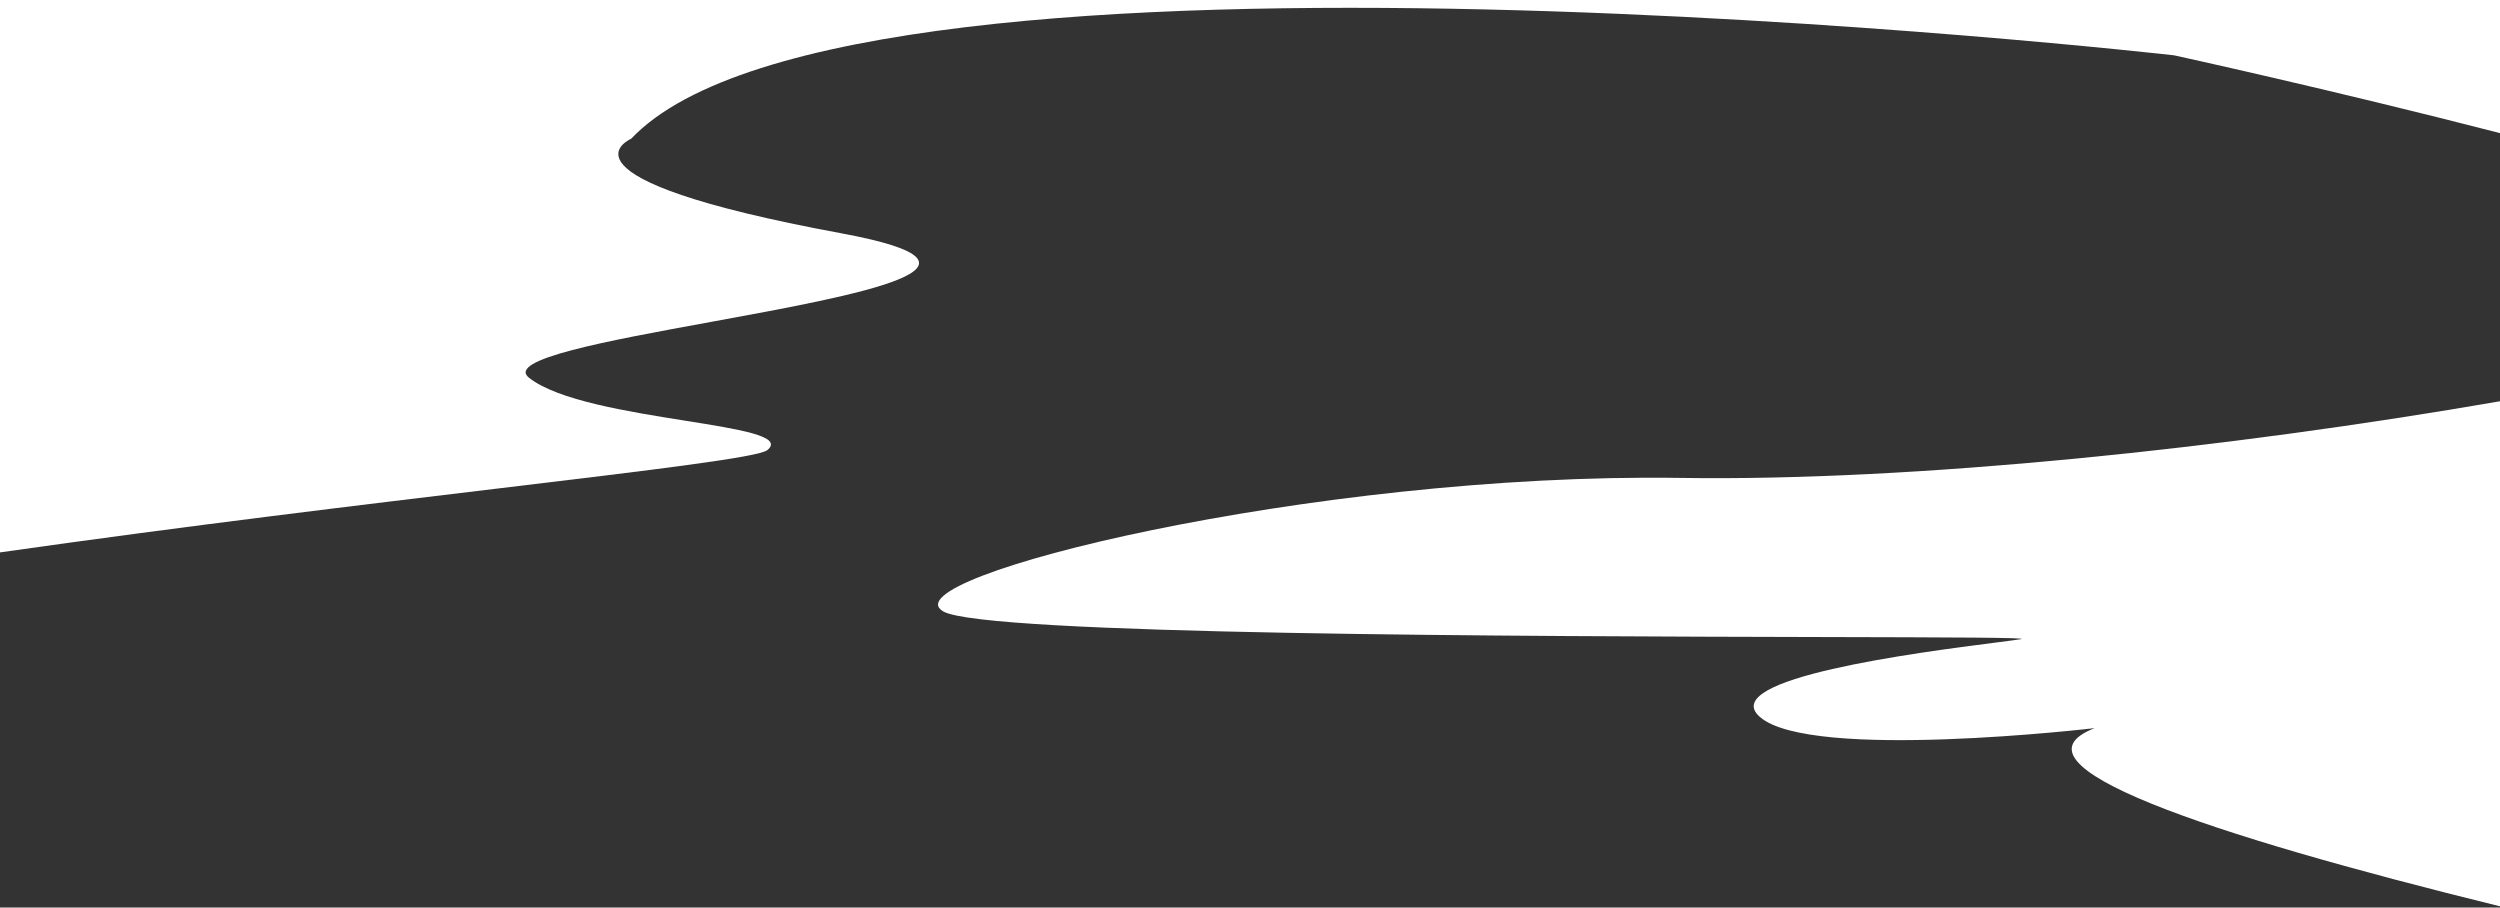
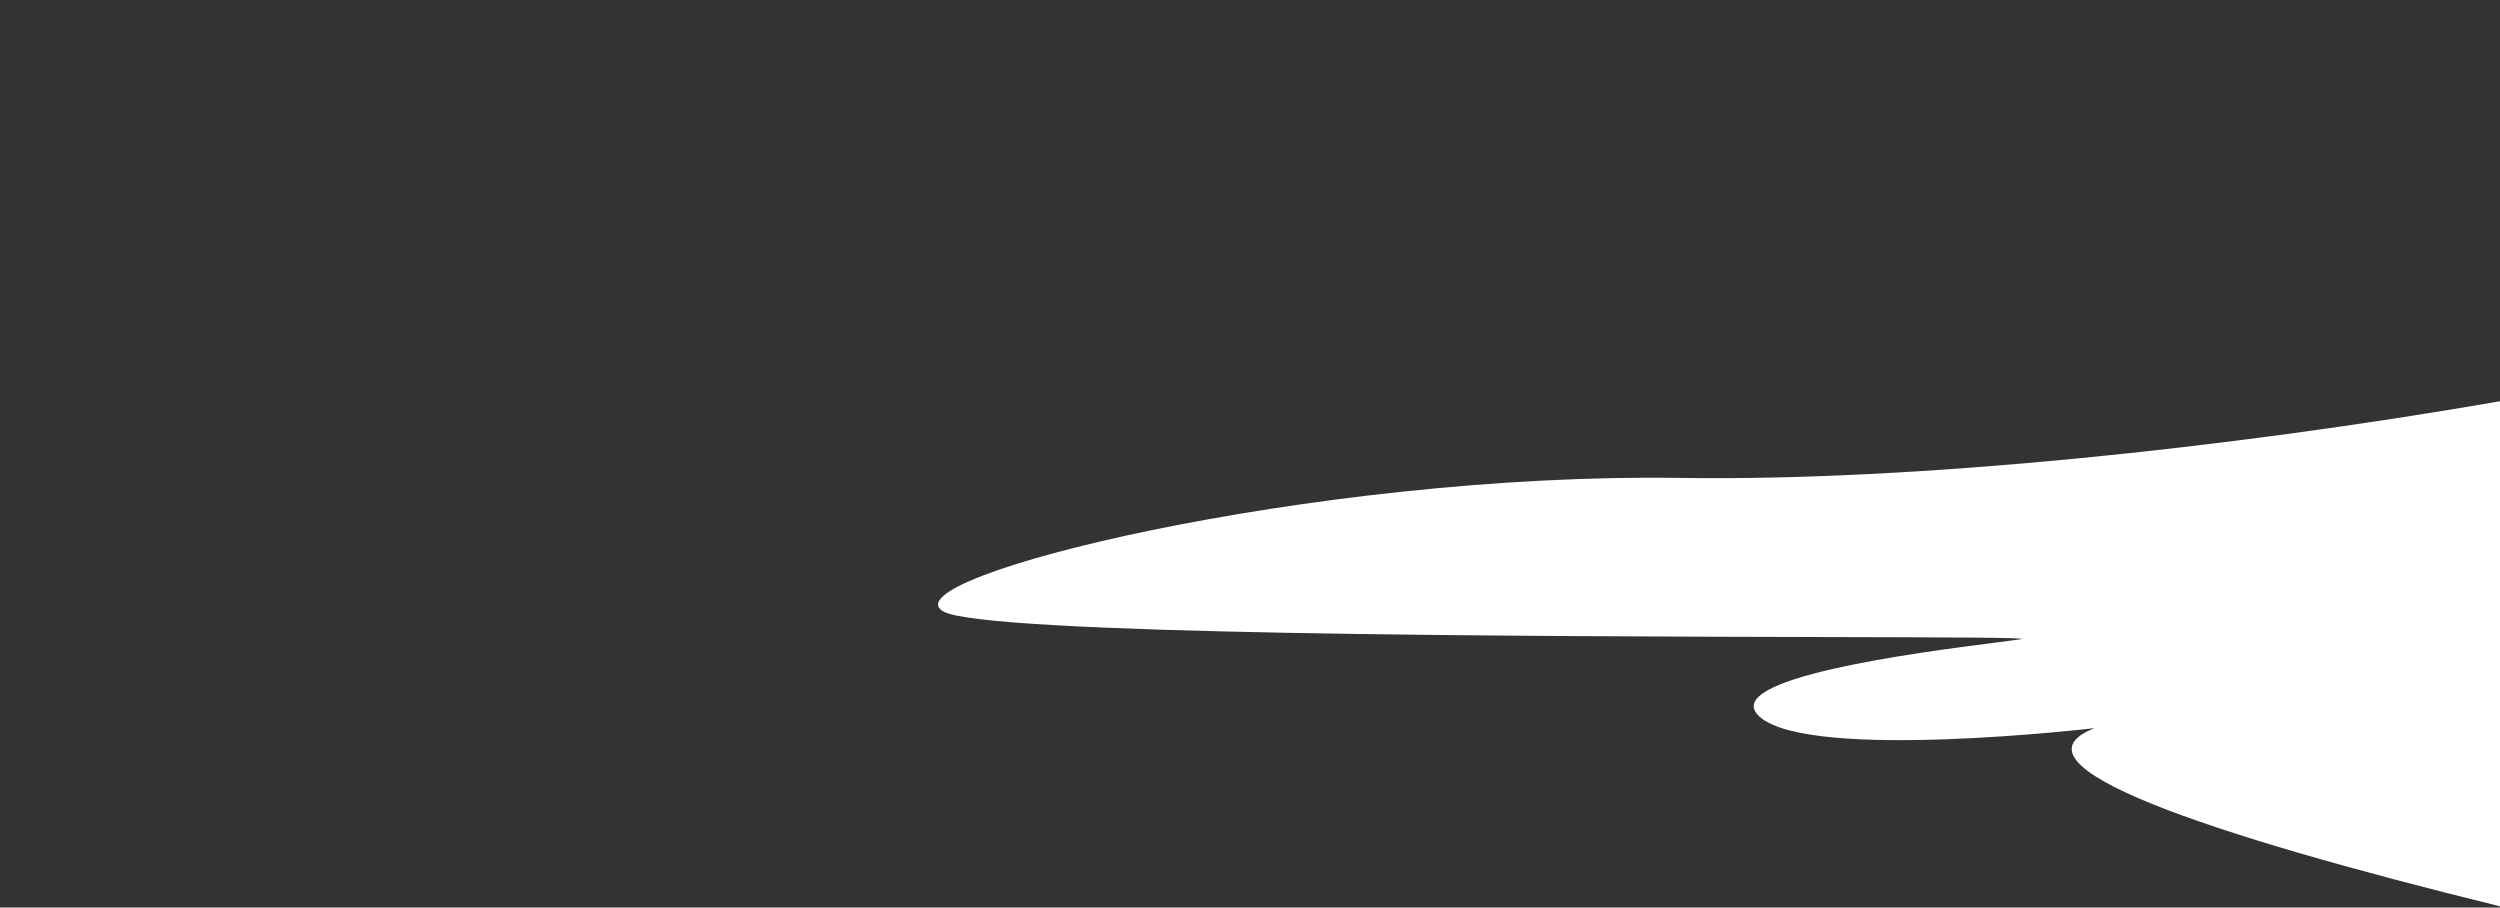
<svg xmlns="http://www.w3.org/2000/svg" width="1920" height="697" viewBox="0 0 1920 697" fill="none">
  <rect x="0" y="0" width="1920" height="697" fill="#333333" stroke="none" />
-   <path d="M0 0V424.242C142.179 403.985 277.798 387.713 383.056 375.084L383.063 375.083L383.066 375.083C502.334 360.773 582.62 351.14 589.297 345.686C602.153 335.183 568.635 329.846 526.069 323.069C482.096 316.068 428.467 307.529 406.332 290.17C388.328 276.051 465.56 261.932 546.089 247.21C660.418 226.31 781.395 204.194 645.929 179.137C415.044 136.433 484.745 106.539 484.745 106.539C654.641 -72.82 1669.66 42.483 1669.66 42.483C1669.66 42.483 1789.38 68.589 1920 102.237V0H0Z" fill="white" />
  <path d="M1920 308.159V696.052C1693.1 640.24 1536.97 587.325 1608.67 559.209C1608.67 559.209 1390.86 584.832 1351.65 550.668C1317.65 521.044 1473.63 501.053 1532.73 493.479L1532.73 493.478C1541.79 492.318 1548.57 491.449 1552.04 490.882C1559.67 489.635 1496.05 489.48 1401.05 489.249H1401.05C1170.52 488.687 755.191 487.674 724.342 469.529C680.779 443.906 1007.5 362.768 1290.66 367.038C1470.25 369.746 1711.26 344.371 1920 308.159Z" fill="white" />
</svg>